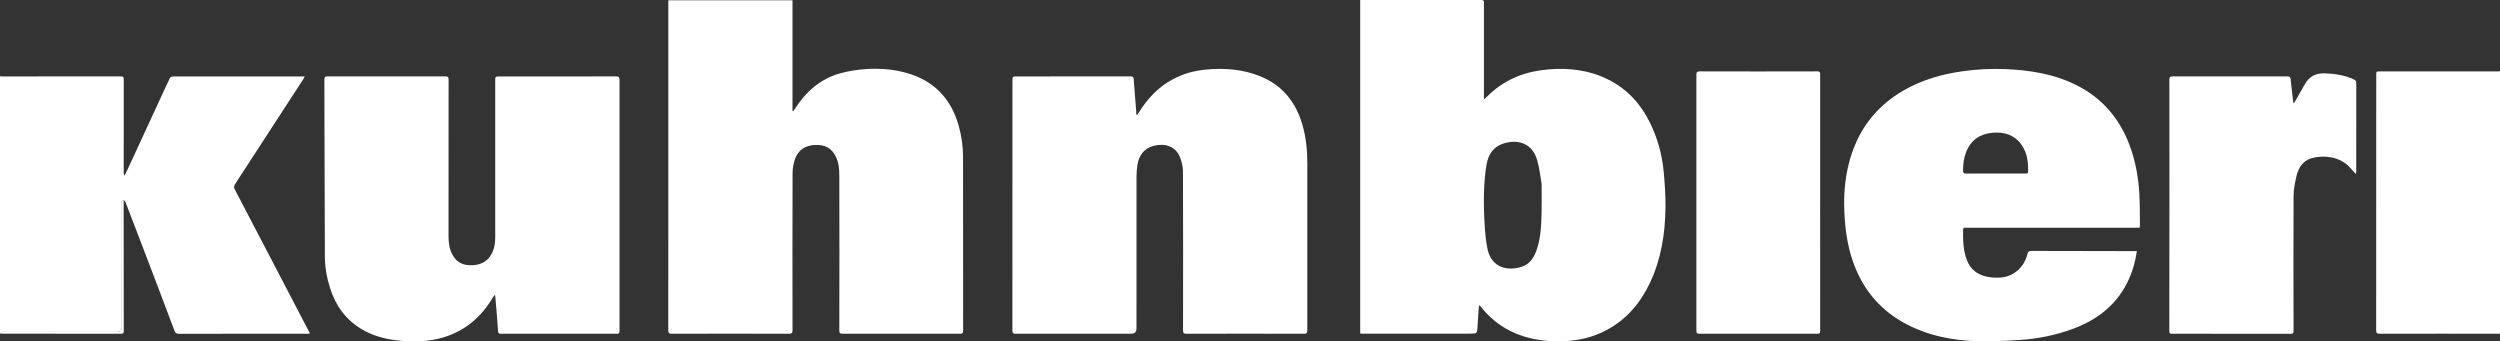
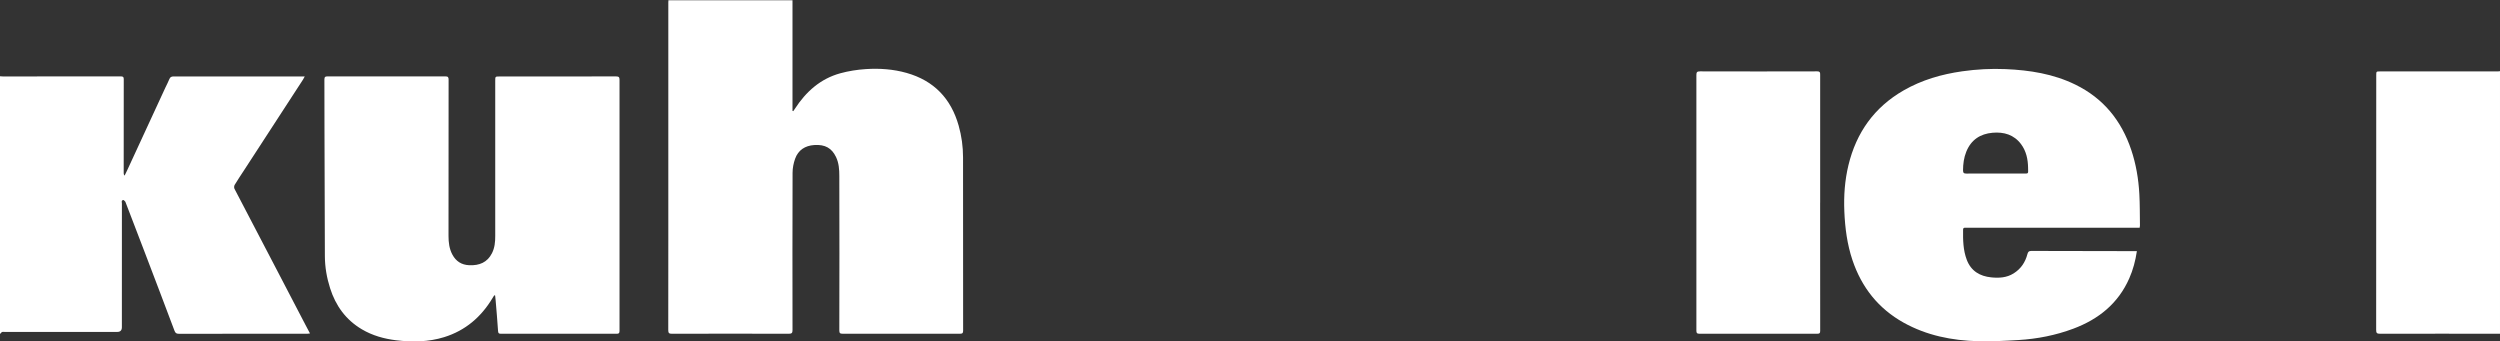
<svg xmlns="http://www.w3.org/2000/svg" id="Layer_2" data-name="Layer 2" viewBox="0 0 894.74 122.2">
  <rect x="0" y="0" width="894.74" height="122.2" fill="#333333" stroke="none" />
  <defs>
    <style>
            .cls-1 {
            fill: #ffffff;
            }

            .cls-1, .cls-2, .cls-3 {
            stroke-width: 0px;
            }

            .cls-2 {
            fill: #ffffff;
            }

            .cls-3 {
            fill: #ffffff;
            }
        </style>
  </defs>
  <g id="Layer_1-2" data-name="Layer 1">
    <g>
      <path class="cls-2" d="M.23,119.34c-.08.04-.15.07-.23.11,0-30.72,0-61.44,0-92.16.33.02.66.07,1,.07,14.09,0,28.18,0,42.27-.02.81,0,1.03.24,1.02,1.01-.02,11.22-.02,22.44-.02,33.66,0,.27.05.54.31.86.31-.64.64-1.28.94-1.93,4.56-9.86,9.12-19.73,13.67-29.59.47-1.01,1.01-2,1.42-3.03.3-.75.75-.96,1.53-.96,13.31.02,26.61.01,39.92.01,2.26,0,4.53,0,7.01,0-.26.47-.42.82-.63,1.13-7.02,10.81-14.05,21.61-21.08,32.42-1.14,1.75-2.31,3.48-3.38,5.26-.21.36-.25,1.02-.06,1.39,4.99,9.61,10.02,19.21,15.04,28.81,3.41,6.53,6.81,13.07,10.22,19.61.56,1.08,1.14,2.15,1.77,3.35-.38.04-.65.1-.92.1-15.32,0-30.64,0-45.96.02-.86,0-1.28-.19-1.61-1.07-3.5-9.34-7.06-18.65-10.61-27.97-2.31-6.05-4.62-12.09-6.95-18.13-.11-.28-.44-.48-.67-.71-.95.07-.6.8-.6,1.27-.02,14.75-.01,29.5-.01,44.26q0,1.68-1.63,1.68c-13.45,0-26.9,0-40.35,0-.3,0-.62-.07-.89.02-.21.08-.35.35-.53.54Z" />
      <path class="cls-2" d="M894.74,119.44c-14.32,0-28.63-.03-42.95.01-1.19,0-1.37-.33-1.37-1.44.03-30.35.03-60.69.03-91.04,0-1.43,0-1.41,1.47-1.41,14.02,0,28.03,0,42.05,0,.26,0,.51-.05.77-.08v93.95Z" />
-       <path class="cls-2" d="M486.79,0c.6,0,1.08,0,1.56,0,13.72,0,27.43,0,41.15,0,1.6,0,1.59,0,1.59,1.57,0,10.51,0,21.02,0,31.53,0,.73,0,1.46,0,2.5.83-.77,1.45-1.34,2.08-1.93,5.9-5.55,13.03-8.16,20.99-8.83,7.45-.62,14.65.24,21.41,3.62,6.78,3.39,11.63,8.71,14.95,15.46,2.74,5.57,4.36,11.49,4.92,17.65.39,4.25.68,8.54.63,12.81-.11,9.23-1.53,18.25-5.49,26.7-3.45,7.36-8.47,13.29-15.74,17.13-4.83,2.55-10.01,3.74-15.45,3.92-4.76.15-9.45-.29-14.01-1.72-6.1-1.92-11.18-5.34-15.17-10.36-.18-.23-.38-.45-.59-.67-.04-.04-.14-.01-.3-.02-.17,2.39-.4,4.78-.5,7.17-.12,2.88-.07,2.89-2.97,2.89-12.67,0-25.35,0-38.02,0-.32,0-.65-.03-1.02-.05V0ZM551.74,65.82c-.43-2.38-.73-5.48-1.56-8.42-1.76-6.19-6.98-7.72-12.26-5.99-3.48,1.14-5.29,3.99-5.88,7.42-.55,3.17-.81,6.41-.91,9.63-.12,3.79-.04,7.59.18,11.38.18,3.15.43,6.33,1.09,9.4,1.45,6.71,7.39,7.87,12.32,6.2,2.71-.92,4.19-3.11,5.13-5.69,1.58-4.3,1.74-8.81,1.87-13.31.09-3.31.02-6.62.02-10.63Z" />
      <path class="cls-2" d="M283.63.09v39.6c.09.03.19.06.28.09.19-.28.39-.57.58-.85,3.96-6.11,9.13-10.75,16.27-12.71,2.96-.81,6.05-1.29,9.11-1.49,4.92-.32,9.83.02,14.61,1.37,9.76,2.77,15.88,9.16,18.62,18.86,1.05,3.71,1.57,7.5,1.57,11.35.02,20.69,0,41.38.03,62.07,0,.87-.28,1.06-1.09,1.06-14.02-.02-28.03-.02-42.05,0-.92,0-1.17-.24-1.17-1.2.04-18.42.06-36.83,0-55.25,0-2.28-.14-4.62-1.17-6.77-1.52-3.18-3.87-4.58-7.82-4.31-3.23.22-5.72,1.78-6.83,4.91-.56,1.58-.91,3.33-.91,5.01-.06,18.75-.05,37.5-.02,56.25,0,1.04-.21,1.37-1.33,1.37-13.94-.04-27.88-.04-41.83,0-1.02,0-1.31-.24-1.31-1.3.04-10.74.03-21.47.02-32.21,0-15.02,0-30.04,0-45.06,0-13.31,0-26.62,0-39.92,0-.25.02-.51.04-.86h44.38Z" />
      <path class="cls-2" d="M176.89,105.68c-.2.32-.4.65-.6.97-4.06,6.79-9.72,11.65-17.32,14.01-5.6,1.74-11.36,1.82-17.14,1.13-4.37-.53-8.54-1.69-12.35-3.95-5.72-3.39-9.35-8.43-11.34-14.69-1.19-3.74-1.86-7.58-1.87-11.53-.04-15.09-.1-30.18-.14-45.28-.02-5.96.01-11.93-.03-17.89,0-.93.32-1.11,1.17-1.11,14.05.02,28.11.02,42.16,0,.93,0,1.12.33,1.12,1.17-.02,18.64-.02,37.28-.03,55.91,0,2.33.26,4.62,1.39,6.71,1.28,2.39,3.27,3.67,6.02,3.79,3.58.16,6.47-.97,8.15-4.31.98-1.94,1.17-4.05,1.16-6.19-.01-18.49,0-36.98,0-55.47,0-1.59,0-1.58,1.56-1.58,13.9,0,27.81,0,41.71-.02.95,0,1.21.28,1.21,1.2-.02,29.97-.02,59.94,0,89.91,0,.83-.3.99-1.04.99-13.79-.02-27.58-.02-41.38,0-.73,0-1-.14-1.05-.98-.23-3.68-.57-7.34-.87-11.01-.05-.57-.12-1.14-.18-1.7-.1-.02-.19-.04-.29-.06Z" />
-       <path class="cls-2" d="M406.96,41.15c.2-.28.41-.54.59-.83,3.08-4.96,6.93-9.14,12.14-11.92,3.66-1.96,7.56-3.08,11.7-3.48,6.69-.65,13.25-.18,19.55,2.34,8.07,3.23,12.89,9.34,15.23,17.56,1.28,4.47,1.72,9.05,1.71,13.69-.02,19.87-.02,39.74,0,59.61,0,1-.21,1.34-1.27,1.33-13.98-.04-27.96-.04-41.94,0-1.05,0-1.28-.28-1.27-1.32.04-18.94.05-37.88-.02-56.81,0-1.67-.45-3.41-1.04-4.98-1.52-4.01-5.38-5.12-9.23-4.2-3.61.86-5.5,3.37-6.04,6.94-.2,1.36-.32,2.74-.32,4.11-.02,18.12-.01,36.23-.01,54.35q0,1.89-1.87,1.89c-13.76,0-27.51,0-41.27.02-.94,0-1.27-.16-1.27-1.2.03-29.75.02-59.5.02-89.25,0-1.64,0-1.64,1.7-1.64,13.49,0,26.99,0,40.48-.02.75,0,1.16.1,1.22.99.25,3.67.57,7.34.86,11.01.05.57.06,1.15.09,1.73.08.03.16.06.25.09Z" />
      <path class="cls-2" d="M765.77,81.5c-1.87,0-3.69,0-5.5,0-18.86,0-37.73,0-56.59,0-.52,0-1.09-.12-1.1.71-.05,3.66,0,7.3,1.33,10.8,1.54,4.02,4.69,5.85,8.75,6.26,2.76.28,5.5.14,7.99-1.41,2.62-1.63,4.19-4,4.95-6.9.22-.86.55-1.16,1.42-1.15,11.97.04,23.93.05,35.9.07.58,0,1.16,0,1.86,0-.52,3.48-1.37,6.69-2.73,9.76-3.97,9-10.99,14.62-20.02,18-6.33,2.37-12.89,3.65-19.61,4.06-4.83.29-9.68.55-14.51.42-9.33-.25-18.34-2.04-26.61-6.64-9.04-5.04-15.02-12.61-18.31-22.37-1.9-5.66-2.66-11.5-2.91-17.45-.23-5.58.16-11.09,1.46-16.5,2.81-11.69,9.25-20.76,19.76-26.8,6.52-3.75,13.59-5.79,21-6.84,5.14-.73,10.31-1,15.48-.78,8.64.37,17.1,1.69,24.99,5.55,10.04,4.91,16.47,12.87,19.99,23.35,1.72,5.12,2.6,10.4,2.9,15.77.21,3.75.16,7.52.22,11.28,0,.25-.06.5-.11.85ZM714.16,62.1h0c3.2-.01,6.4-.01,9.61,0,2.36,0,2.11.29,2.07-2.07-.05-3.03-.65-5.93-2.5-8.42-2.55-3.42-6.16-4.45-10.19-4.1-4.42.38-7.7,2.52-9.42,6.77-.87,2.14-1.15,4.36-1.17,6.65,0,.96.32,1.2,1.22,1.19,3.46-.04,6.93-.02,10.39-.02Z" />
-       <path class="cls-2" d="M821.01,36.88c.19-.3.38-.59.55-.89,1.11-1.94,2.24-3.87,3.32-5.82,1.58-2.85,4.01-4.05,7.21-3.92,3.6.15,7.11.64,10.41,2.21.59.28.8.63.8,1.28-.02,10.62,0,21.24-.01,31.87,0,.14-.05.28-.12.66-.61-.64-1.13-1.13-1.57-1.68-3.84-4.77-10.11-5.16-14.35-3.95-3.08.88-4.65,3.45-5.35,6.39-.57,2.37-1.03,4.83-1.04,7.26-.08,16.03-.04,32.05,0,48.08,0,.83-.21,1.09-1.06,1.09-14.13-.02-28.25-.02-42.38-.01-.6,0-1.04.01-1.03-.87.03-17.11.04-34.21.04-51.32,0-12.93,0-25.87-.02-38.8,0-.93.31-1.11,1.17-1.11,13.68.02,27.36.02,41.03,0,.79,0,1.13.2,1.21,1.03.27,2.81.62,5.61.94,8.41.09.03.17.06.26.1Z" />
      <path class="cls-3" d="M651.42,72.57c0,15.28,0,30.57.02,45.85,0,.79-.2,1.02-.99,1.02-14.09-.02-28.18-.02-42.27,0-.85,0-1.05-.26-1.05-1.1.02-30.49.03-60.99,0-91.48,0-1.02.23-1.33,1.29-1.32,13.98.04,27.96.04,41.94,0,1.12,0,1.07.53,1.07,1.3,0,15.25,0,30.49,0,45.74Z" />
-       <path class="cls-1" d="M.23,119.34c.17-.19.31-.46.53-.54.26-.09.59-.02.89-.02,13.45,0,26.9,0,40.35,0q1.63,0,1.63-1.68c0-14.75,0-29.5.01-44.26,0-.47-.36-1.21.6-1.27.01,15.64.02,31.28.05,46.92,0,.73-.19.95-.94.95-14.11-.02-28.23-.02-42.34-.02-.26,0-.52-.05-.77-.07Z" />
    </g>
  </g>
</svg>